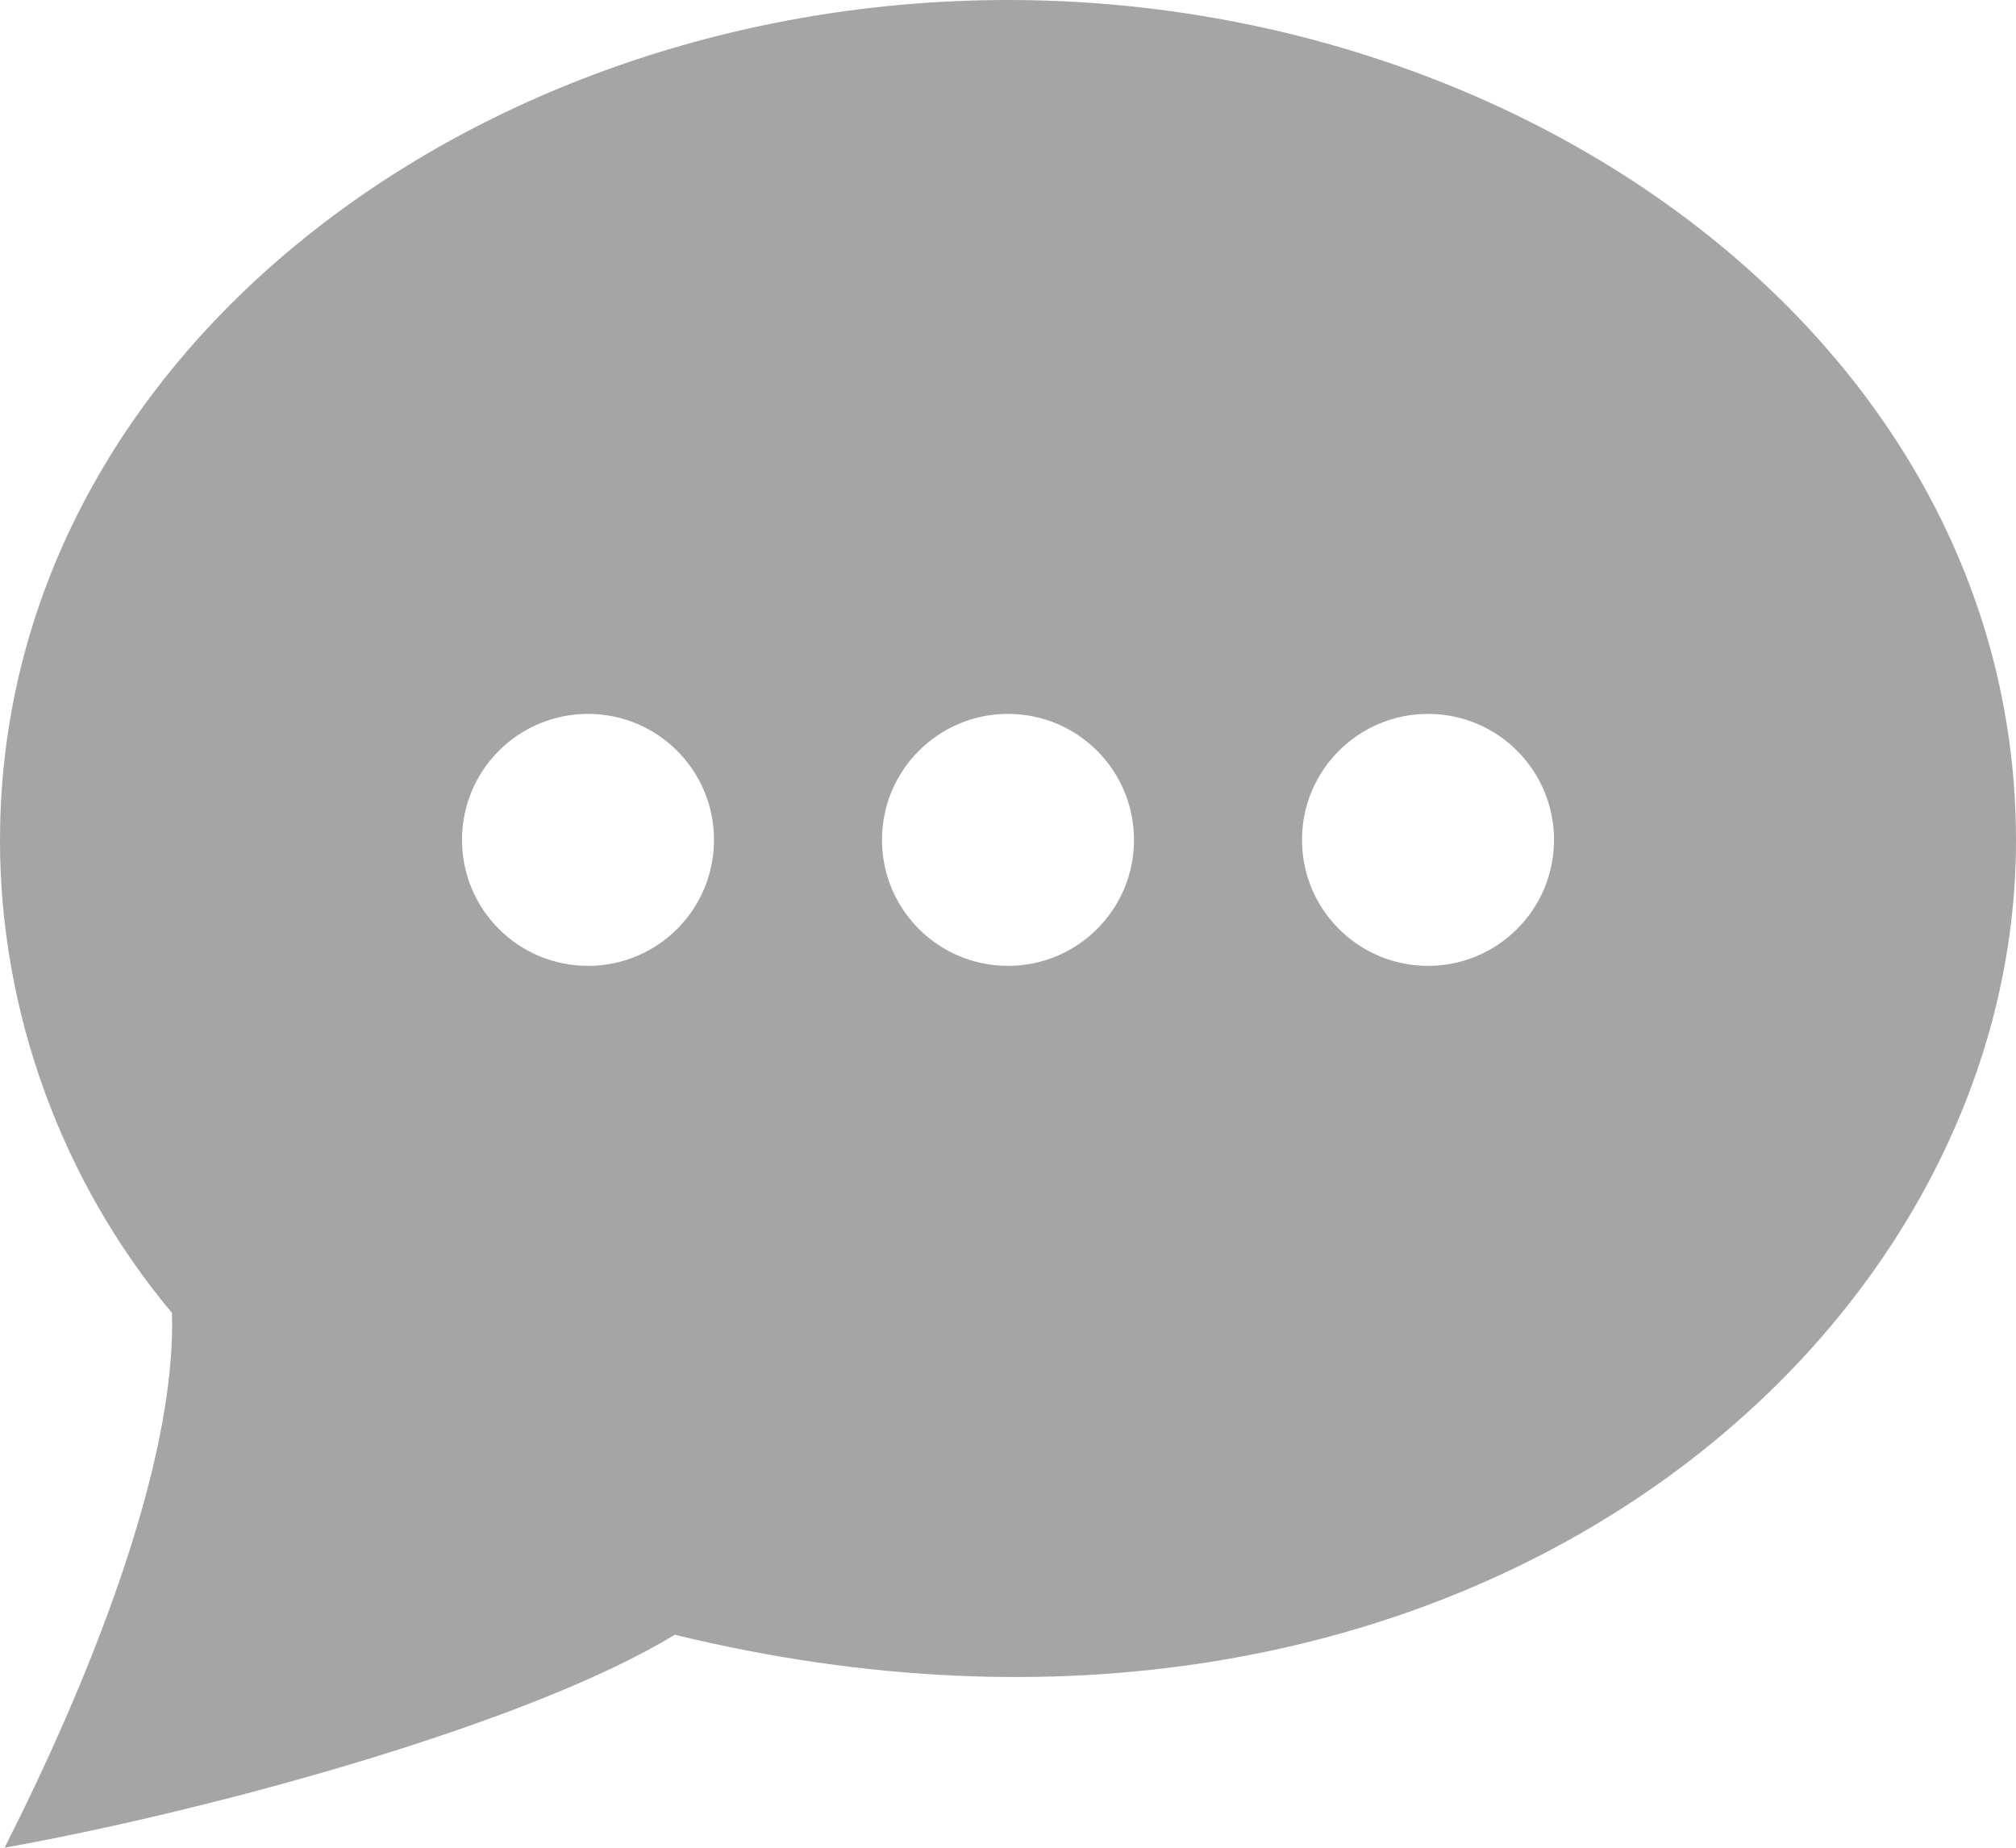
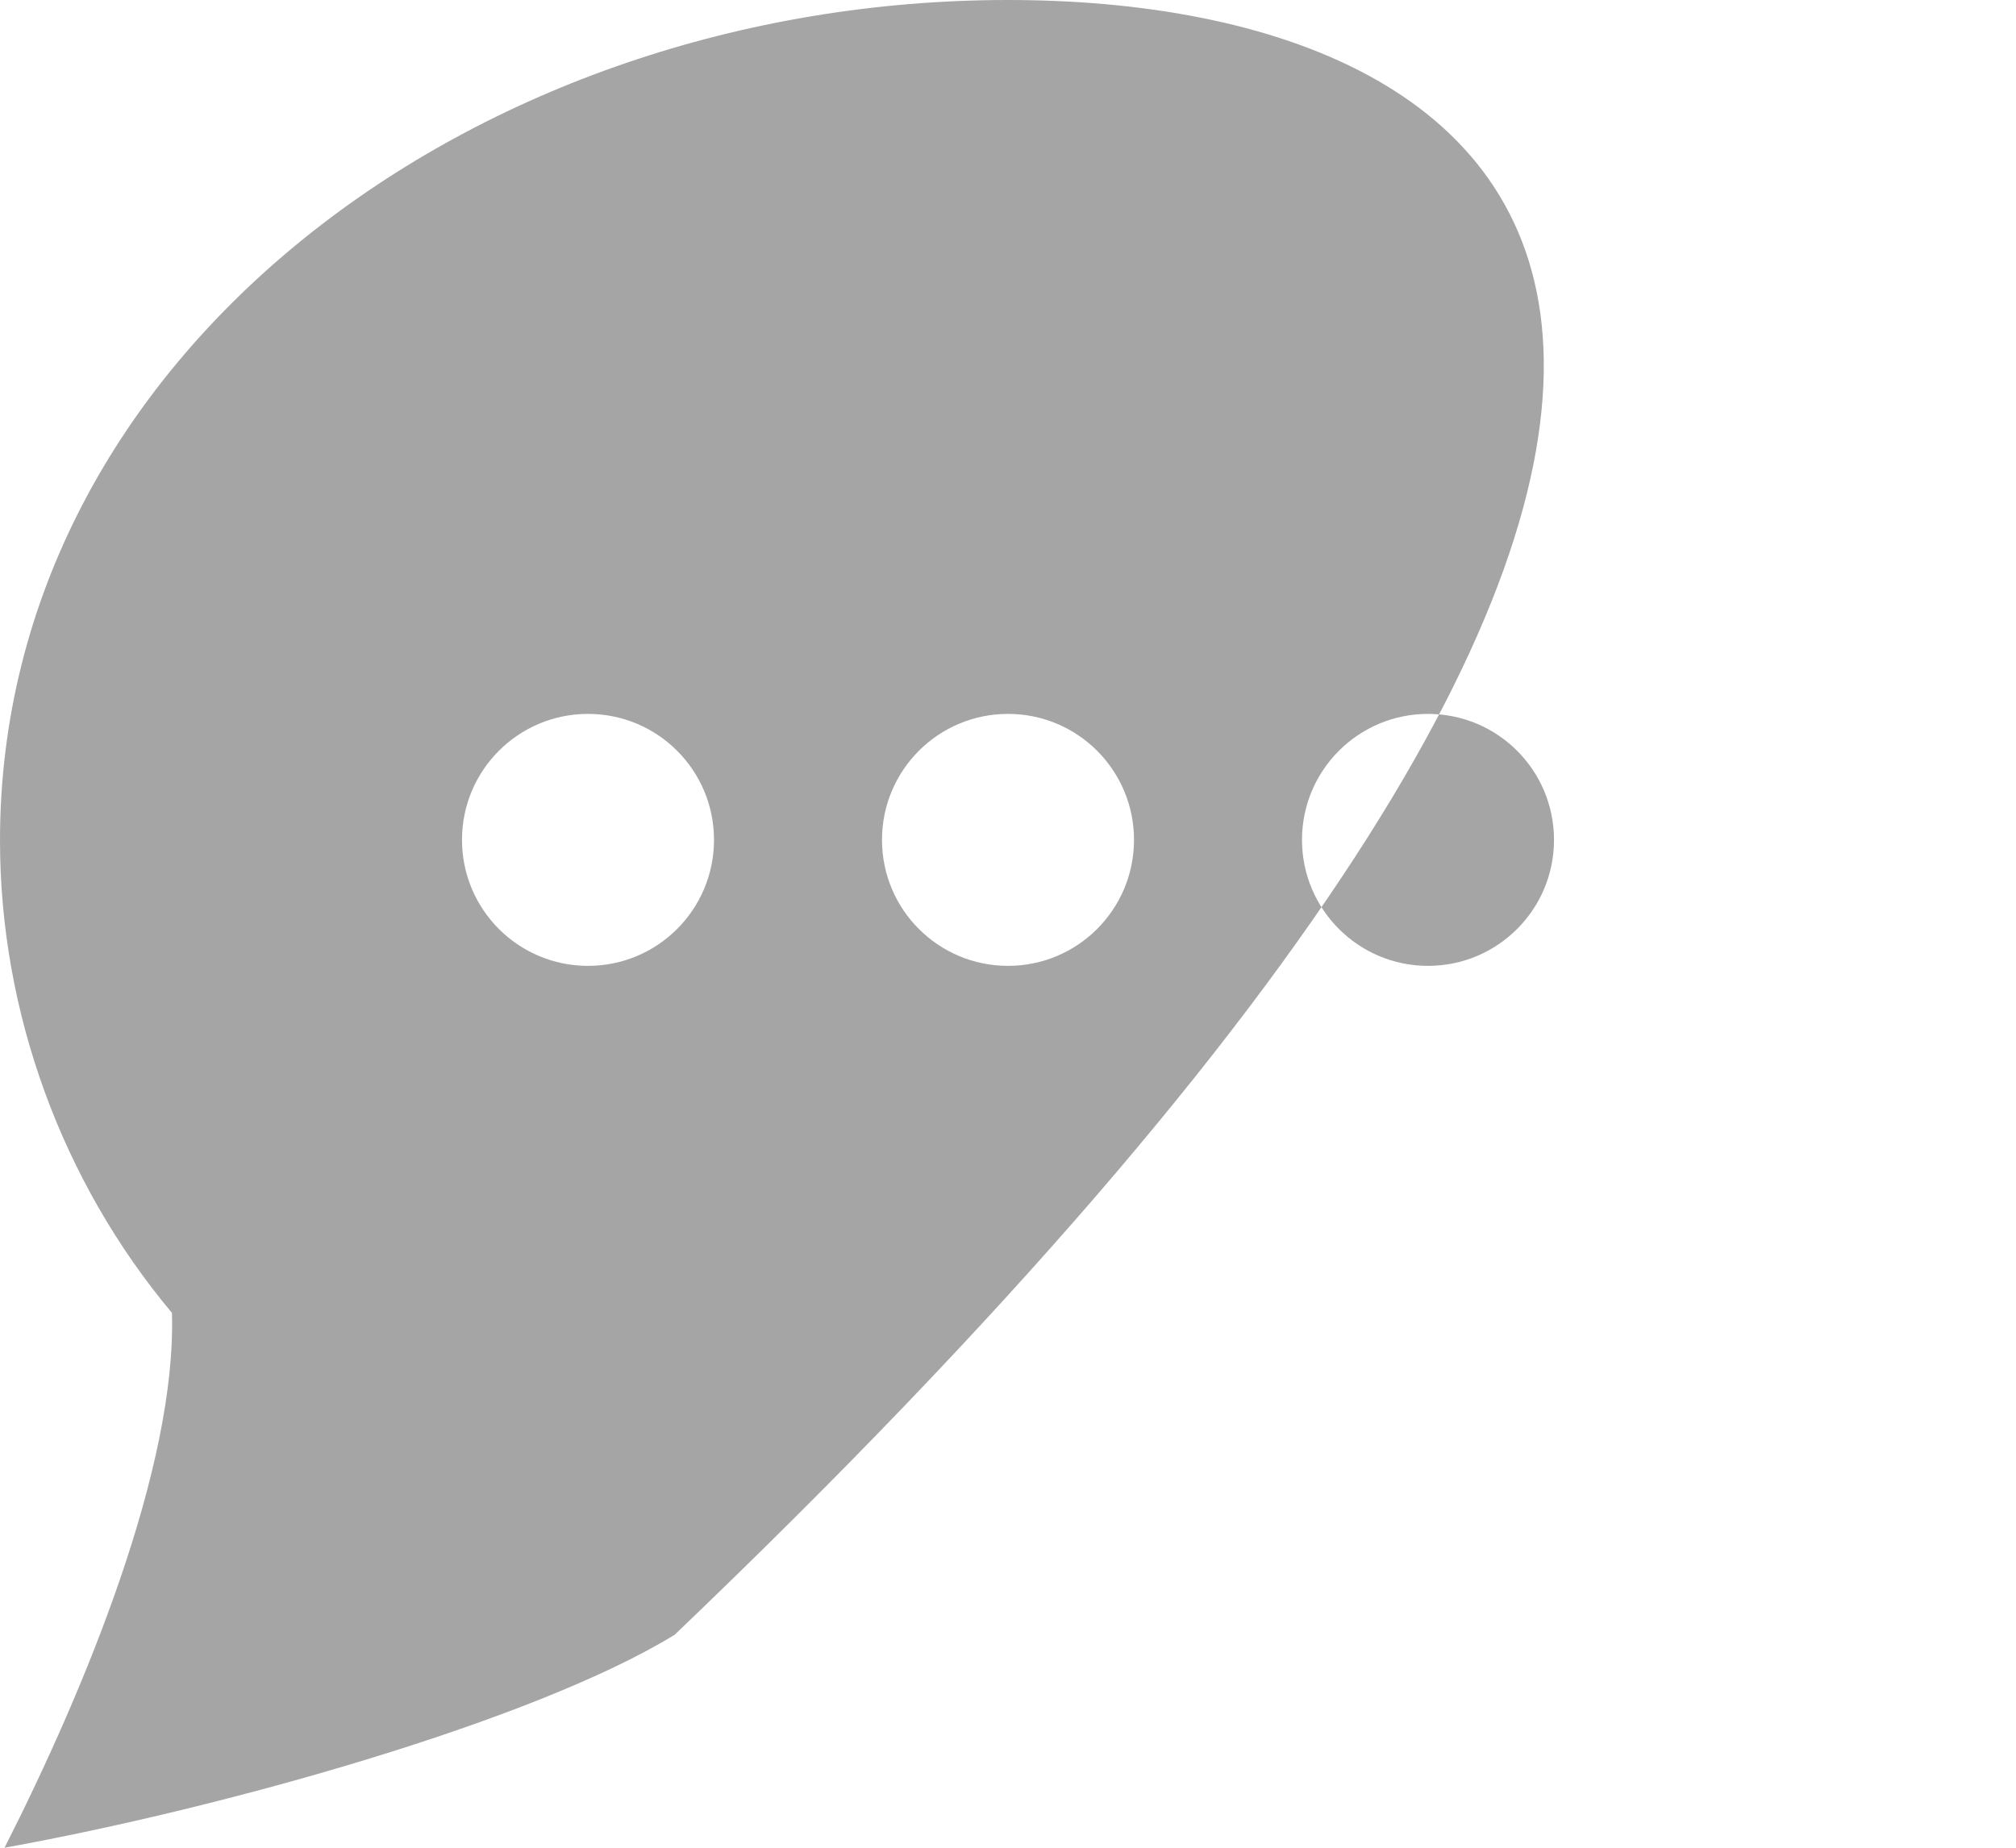
<svg xmlns="http://www.w3.org/2000/svg" width="24px" height="22px" viewBox="0 0 24 22" version="1.1">
  <title>形状</title>
  <g id="页面-1" stroke="none" stroke-width="1" fill="none" fill-rule="evenodd">
    <g id="icon-chat" fill="#A5A5A5" fill-rule="nonzero">
-       <path d="M12,0 C5.662,0 0,4.226 0,10.007 C0,12.057 0.739,14.07 2.047,15.632 C2.102,17.462 1.024,20.088 0.054,22 C2.656,21.53 6.355,20.492 8.032,19.464 C17.268,21.711 24,16.059 24,10.007 C24,4.195 18.299,0 12,0 Z M7,11.5 C6.171,11.5 5.5,10.829 5.5,10 C5.5,9.171 6.171,8.5 7,8.5 C7.829,8.5 8.5,9.171 8.5,10 C8.5,10.829 7.829,11.5 7,11.5 Z M12,11.5 C11.171,11.5 10.5,10.829 10.5,10 C10.5,9.171 11.171,8.5 12,8.5 C12.829,8.5 13.5,9.171 13.5,10 C13.5,10.829 12.829,11.5 12,11.5 Z M17,11.5 C16.172,11.5 15.5,10.829 15.5,10 C15.5,9.171 16.172,8.5 17,8.5 C17.829,8.5 18.5,9.171 18.5,10 C18.5,10.829 17.829,11.5 17,11.5 Z" id="形状" />
+       <path d="M12,0 C5.662,0 0,4.226 0,10.007 C0,12.057 0.739,14.07 2.047,15.632 C2.102,17.462 1.024,20.088 0.054,22 C2.656,21.53 6.355,20.492 8.032,19.464 C24,4.195 18.299,0 12,0 Z M7,11.5 C6.171,11.5 5.5,10.829 5.5,10 C5.5,9.171 6.171,8.5 7,8.5 C7.829,8.5 8.5,9.171 8.5,10 C8.5,10.829 7.829,11.5 7,11.5 Z M12,11.5 C11.171,11.5 10.5,10.829 10.5,10 C10.5,9.171 11.171,8.5 12,8.5 C12.829,8.5 13.5,9.171 13.5,10 C13.5,10.829 12.829,11.5 12,11.5 Z M17,11.5 C16.172,11.5 15.5,10.829 15.5,10 C15.5,9.171 16.172,8.5 17,8.5 C17.829,8.5 18.5,9.171 18.5,10 C18.5,10.829 17.829,11.5 17,11.5 Z" id="形状" />
    </g>
  </g>
</svg>